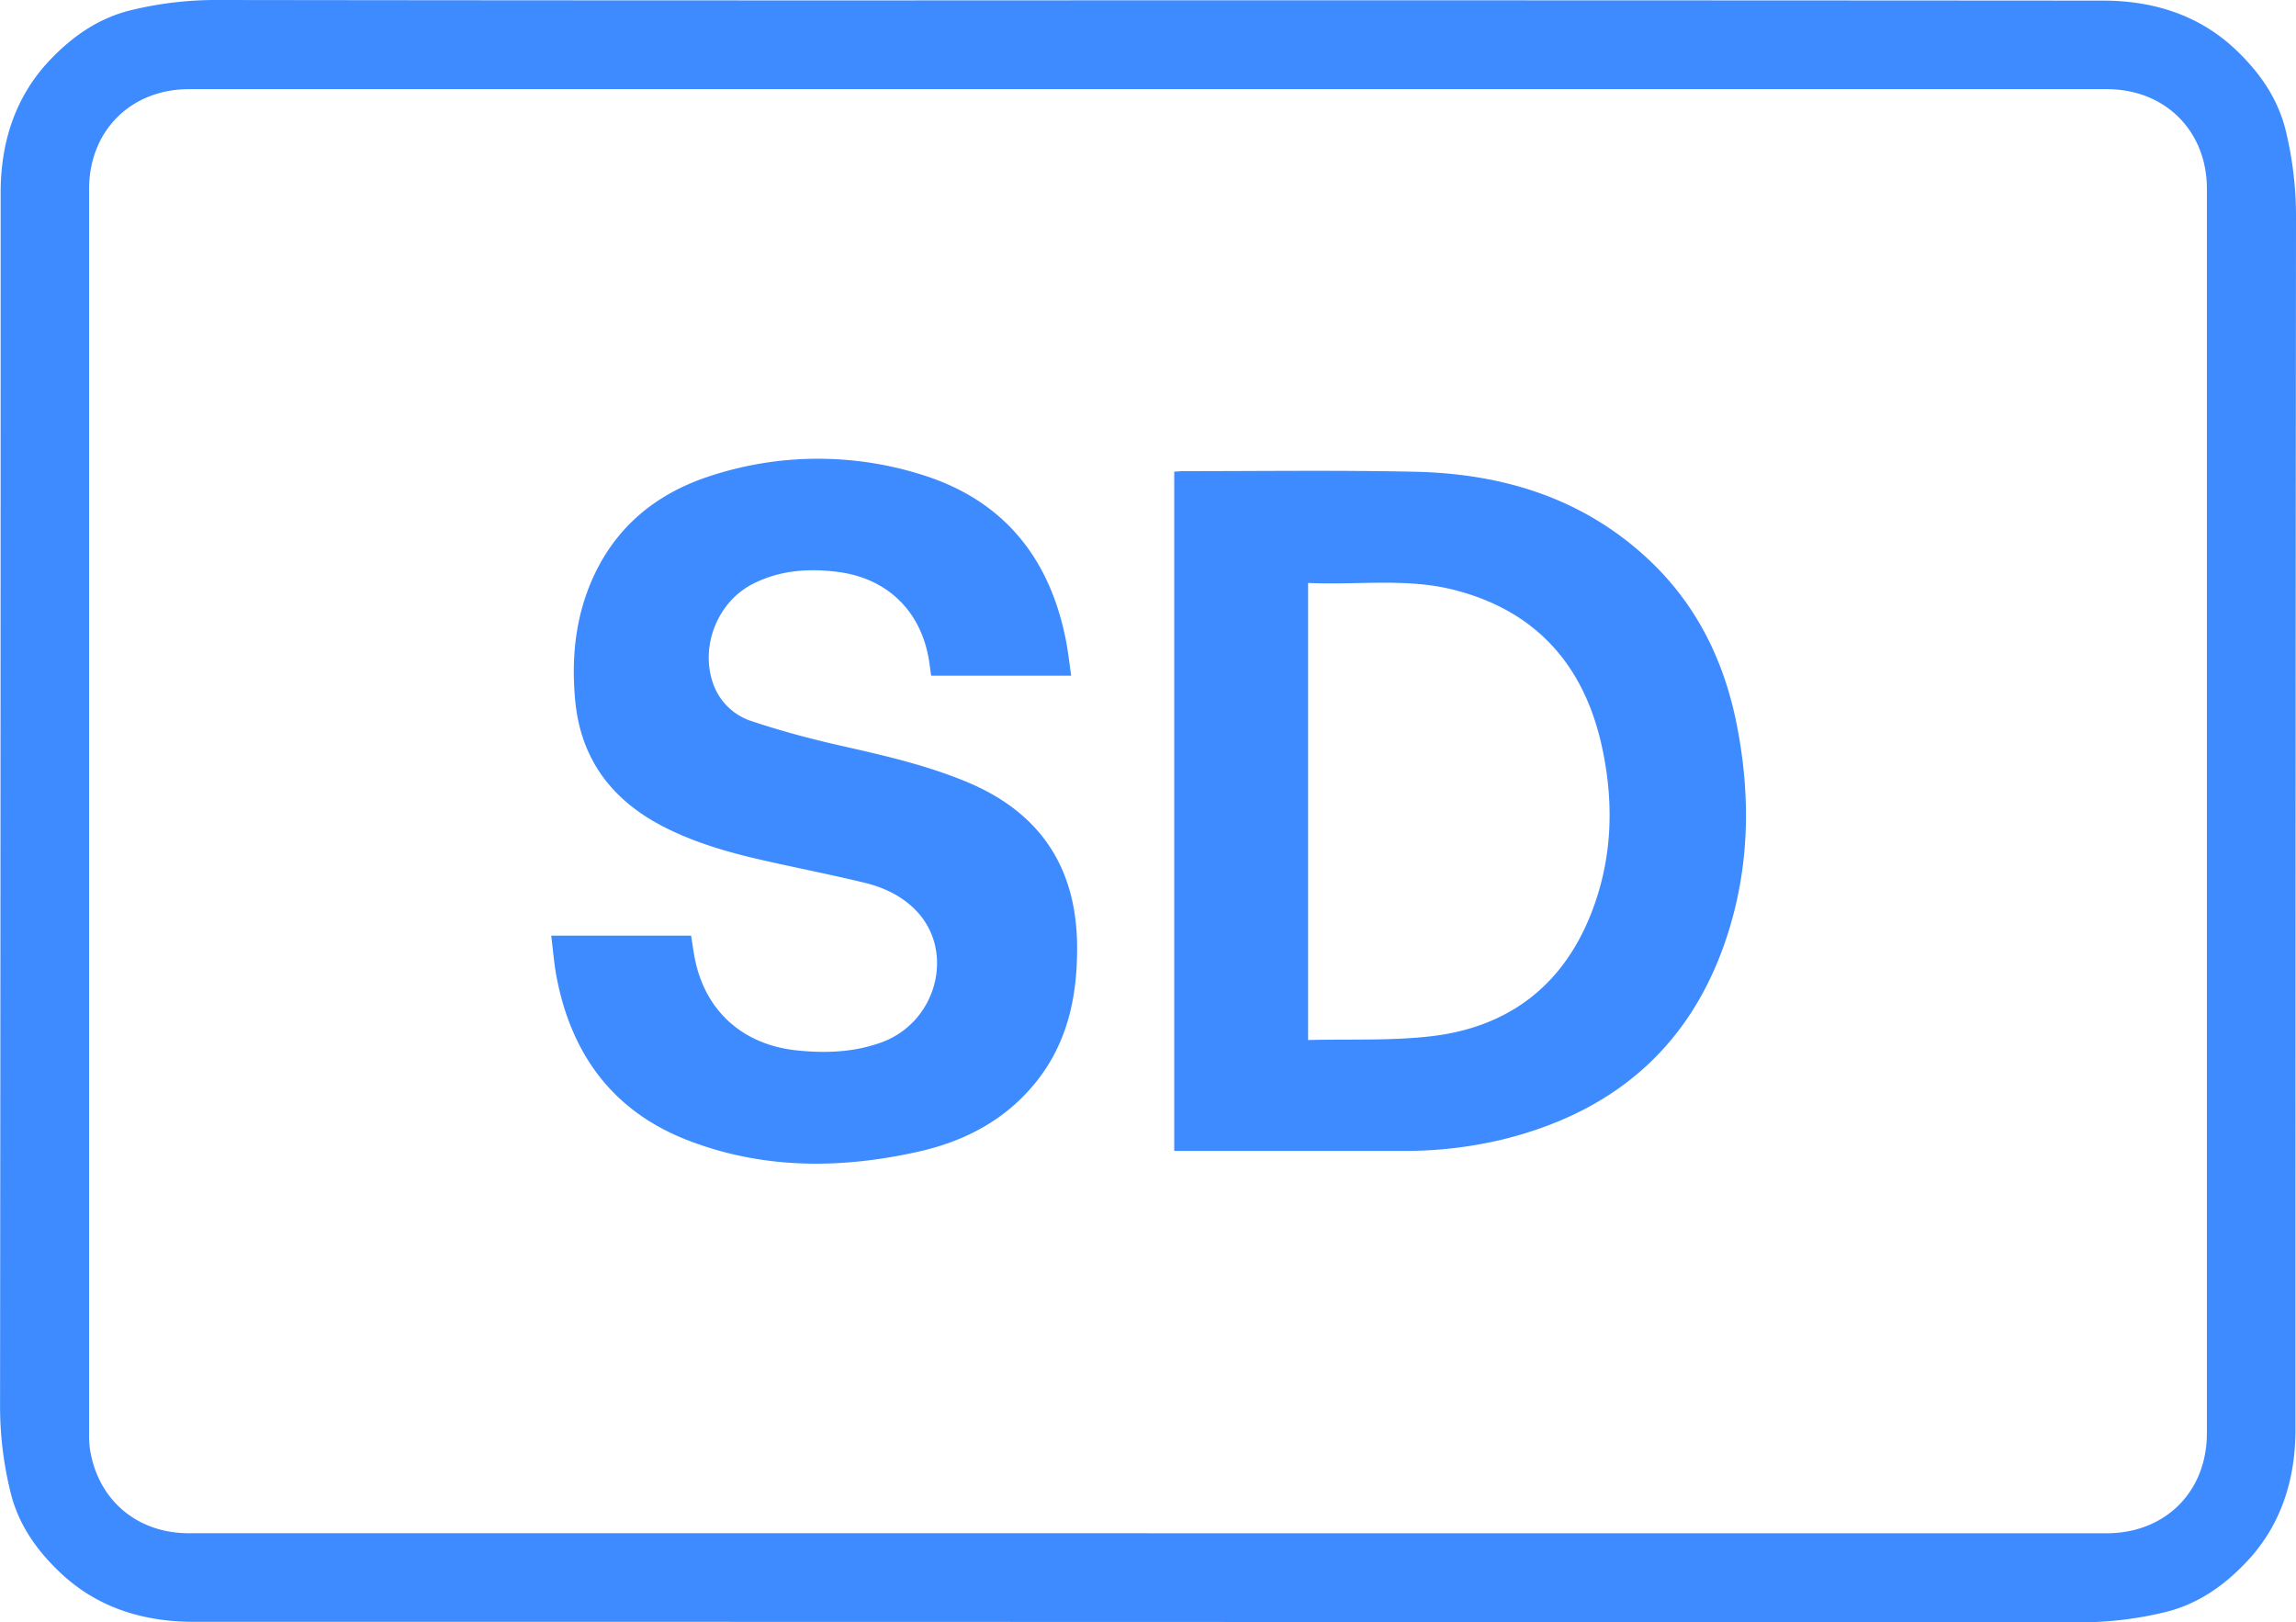
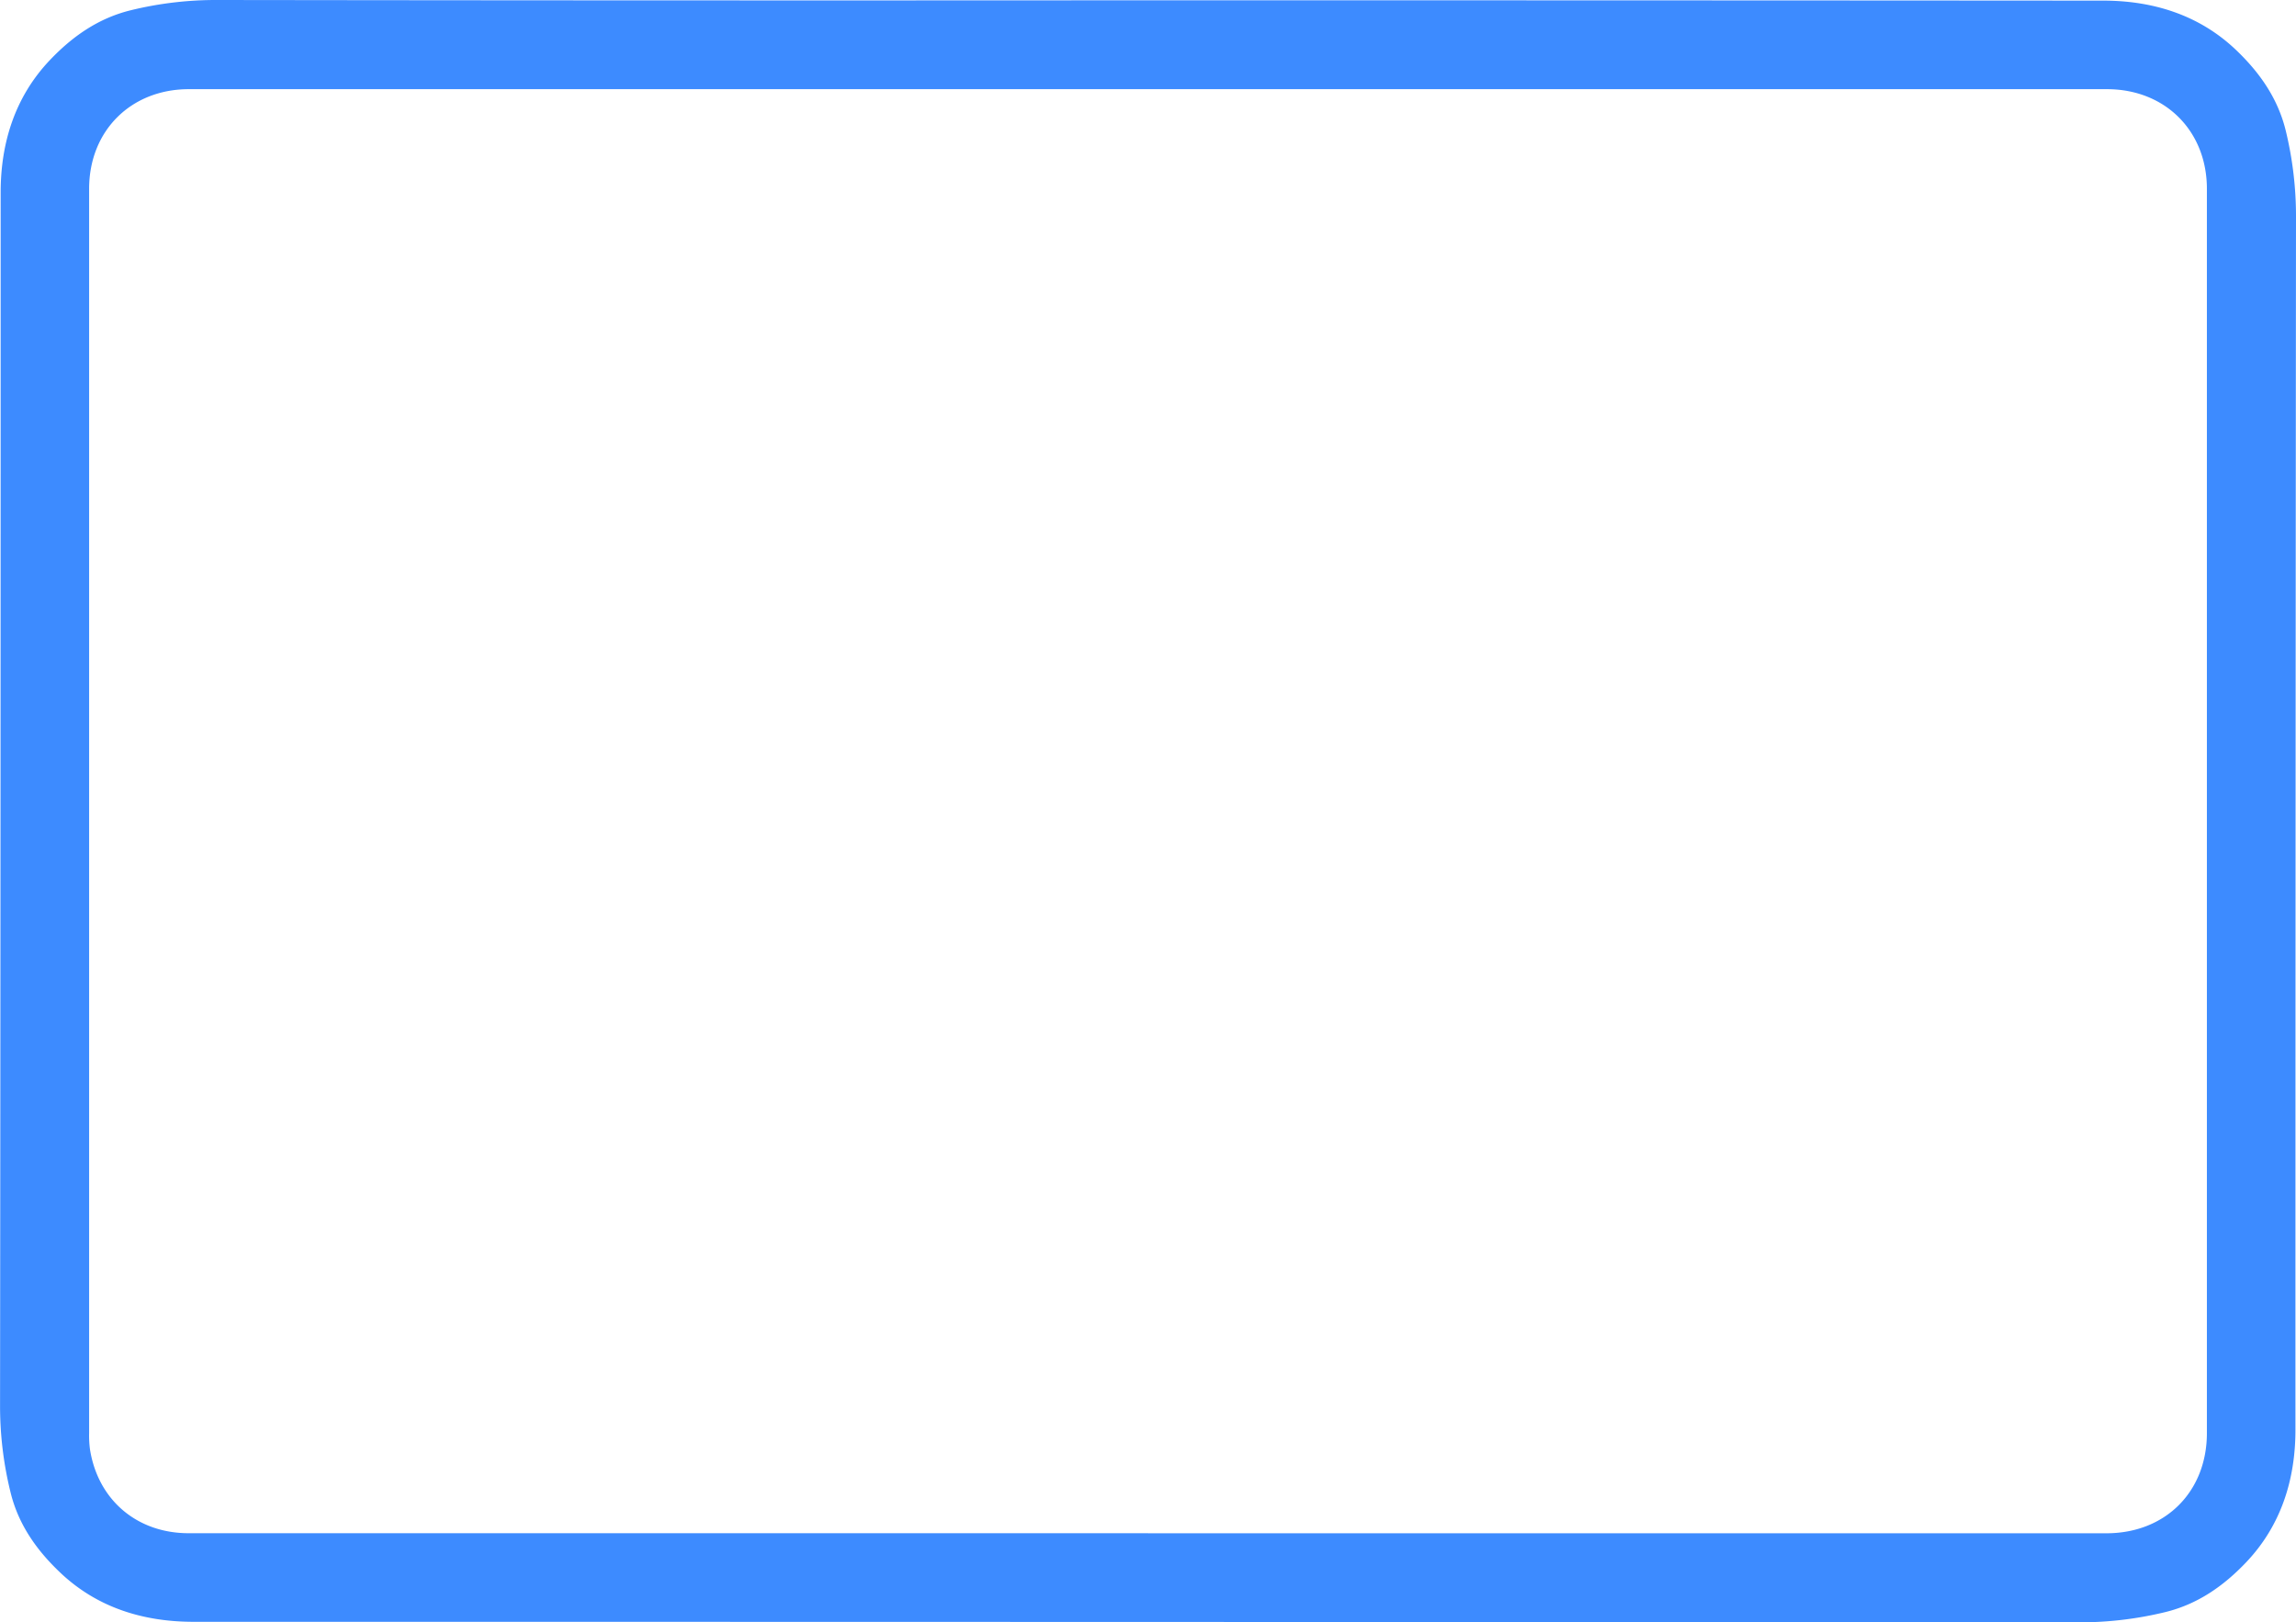
<svg xmlns="http://www.w3.org/2000/svg" viewBox="0 0 1189.16 840.2">
  <title>sd</title>
  <path fill="#3d8bff" d="M842.42-895q247.46,0,494.91.17c25.6.05,49.49,7.37,68.56,25.51,12.15,11.57,21.71,25,25.82,41.92A187.45,187.45,0,0,1,1437-782.5q-.3,313.95-.29,627.89c0,25.6-7.39,49.48-25.52,68.55-11.56,12.16-25,21.69-41.92,25.81a187.52,187.52,0,0,1-44.92,5.3Q836.18-55.22,348-55.23c-25.6,0-49.52-7.16-68.68-25.21-12.21-11.5-21.87-24.88-26-41.76a186.35,186.35,0,0,1-5.45-45.4q.32-313.95.31-627.89c0-25.6,7.38-49.48,25.51-68.55,11.57-12.17,25-21.68,41.92-25.81a185.54,185.54,0,0,1,44.93-5.3Q601.45-894.82,842.42-895Zm0,793.92q248.22,0,496.43,0c30.44,0,52-21.49,52-51.87q0-322.2,0-644.41c0-30-21.64-51.61-51.76-51.61H345.74C315.65-849,294-827.41,294-797.37q0,322.2,0,644.41a54.21,54.21,0,0,0,.45,8.46c4.14,26.18,24.37,43.39,51.05,43.39Q594-101.08,842.43-101.1Z" transform="translate(-247.84 895.15)" />
-   <path fill="#3d8bff" d="M856-299.11V-650.89c1.7-.09,3.29-.26,4.89-.25,40,0,80-.55,119.94.31,44.89,1,86.05,13.36,119.87,44.53,25.12,23.14,39.74,52.25,46.44,85.4,7.94,39.26,6.9,78.29-6.75,116.19-19.48,54.06-58.92,86-114,99.6a214.79,214.79,0,0,1-52,6q-56.22,0-112.45,0Zm69.34-294.15v236.73c21.41-.53,42.52.44,63.26-1.9,38.91-4.4,67.26-24.75,82.46-61.47,11.76-28.43,13-58.11,6.62-87.8-9-42.29-33.74-70.95-76.55-81.9C976.24-596,950.76-592,925.34-593.26Z" transform="translate(-247.84 895.15)" />
-   <path fill="#3d8bff" d="M533.33-410.58h72.45c.81,4.85,1.36,9.64,2.45,14.3,6,25.68,25.14,42.25,52.11,45.1,14.87,1.57,29.64,1.07,43.88-4.07,29.31-10.58,38.68-48.16,17.28-69.14-7.22-7.07-16.19-11.25-25.78-13.57-18.1-4.39-36.4-7.92-54.55-12.1-17-3.91-33.81-8.84-49.47-16.84-27-13.81-43.24-35.19-46-66-2-22.28.31-43.92,9.87-64.35,12.32-26.33,33.47-42.88,60.58-51.54a178.83,178.83,0,0,1,108.68-.64c42.37,13,66.55,42.75,75.05,85.75,1.18,6,1.81,12,2.75,18.46H730.1c-.5-3.39-.85-6.82-1.51-10.18-4.73-24.19-21.88-40.3-46.51-43.51-15.29-2-30.26-1-44.3,6.14-18.3,9.3-27.46,32.32-20.59,51.64a31.23,31.23,0,0,0,20.16,19.53c14.78,4.93,29.91,9,45.11,12.44,22.41,5.07,44.77,10.1,66.08,18.95q56.64,23.55,57.16,84.84c.21,26.11-4.87,50.69-22,71.48-15.69,19.08-36.48,29.85-60.09,35.15-40.43,9.07-80.75,9.24-119.87-6-38.7-15.09-60.15-44.68-67.73-84.9C534.77-396.42,534.25-403.35,533.33-410.58Z" transform="translate(-247.84 895.15)" />
</svg>